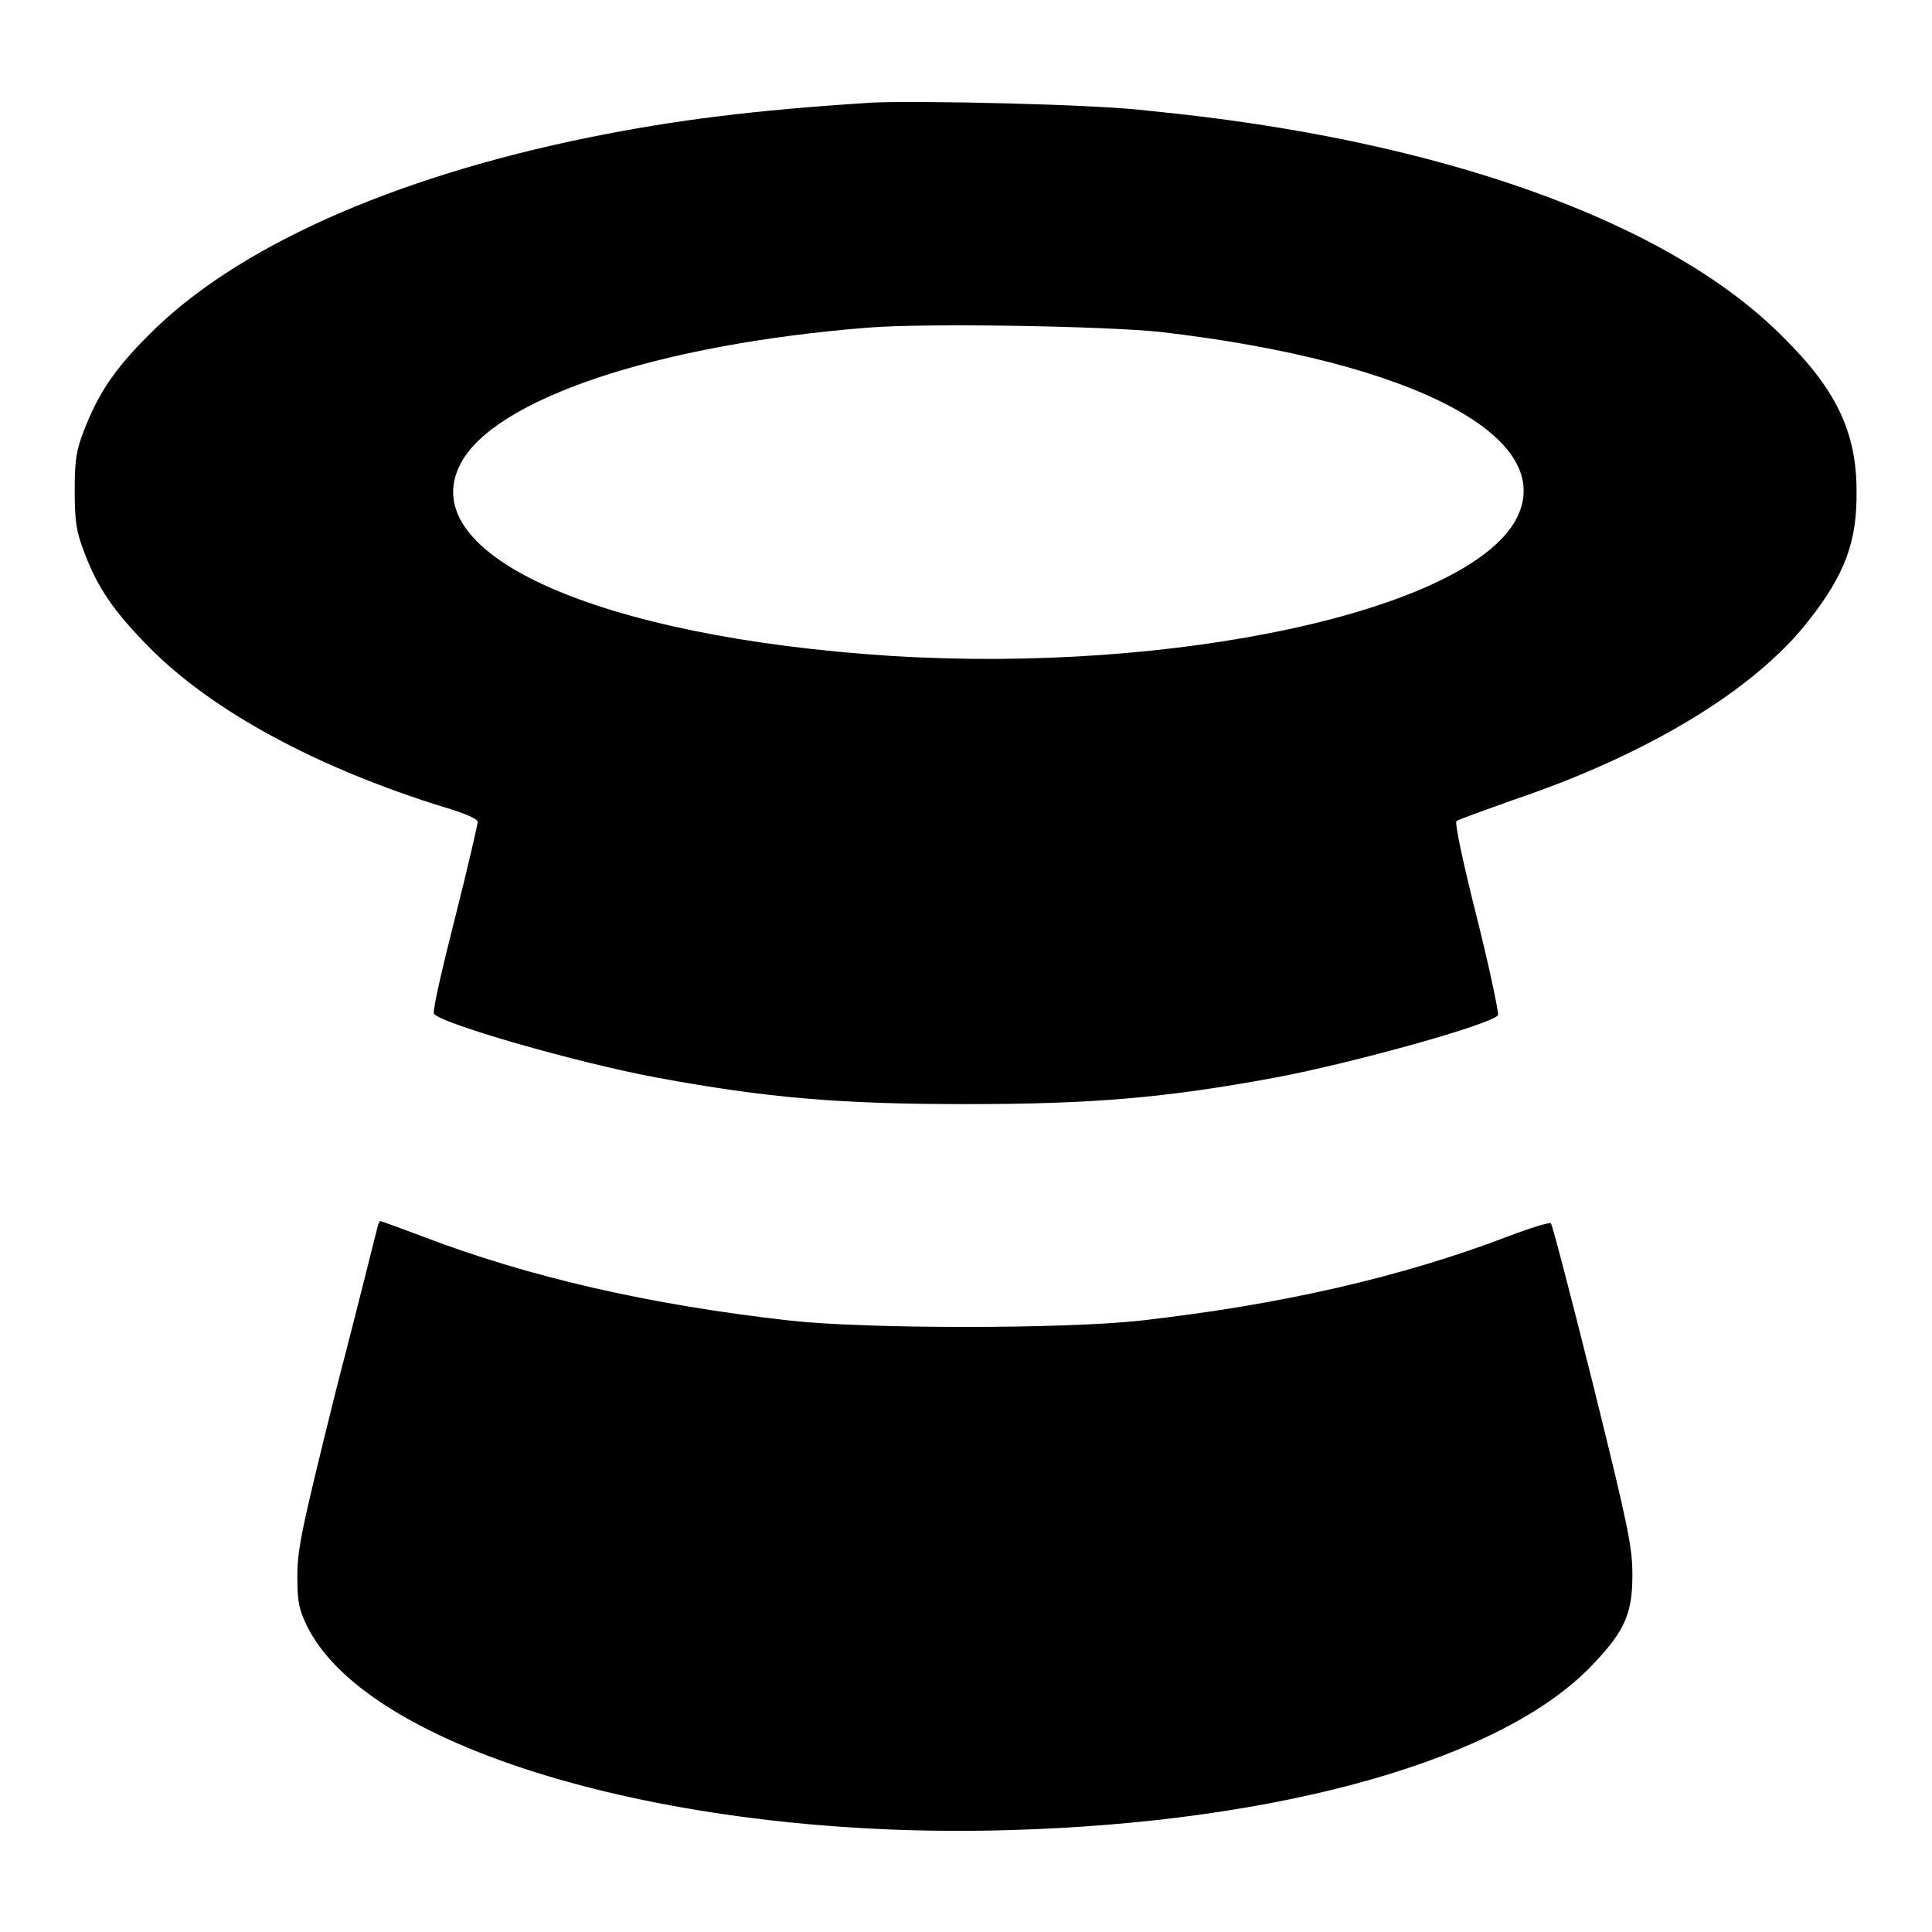
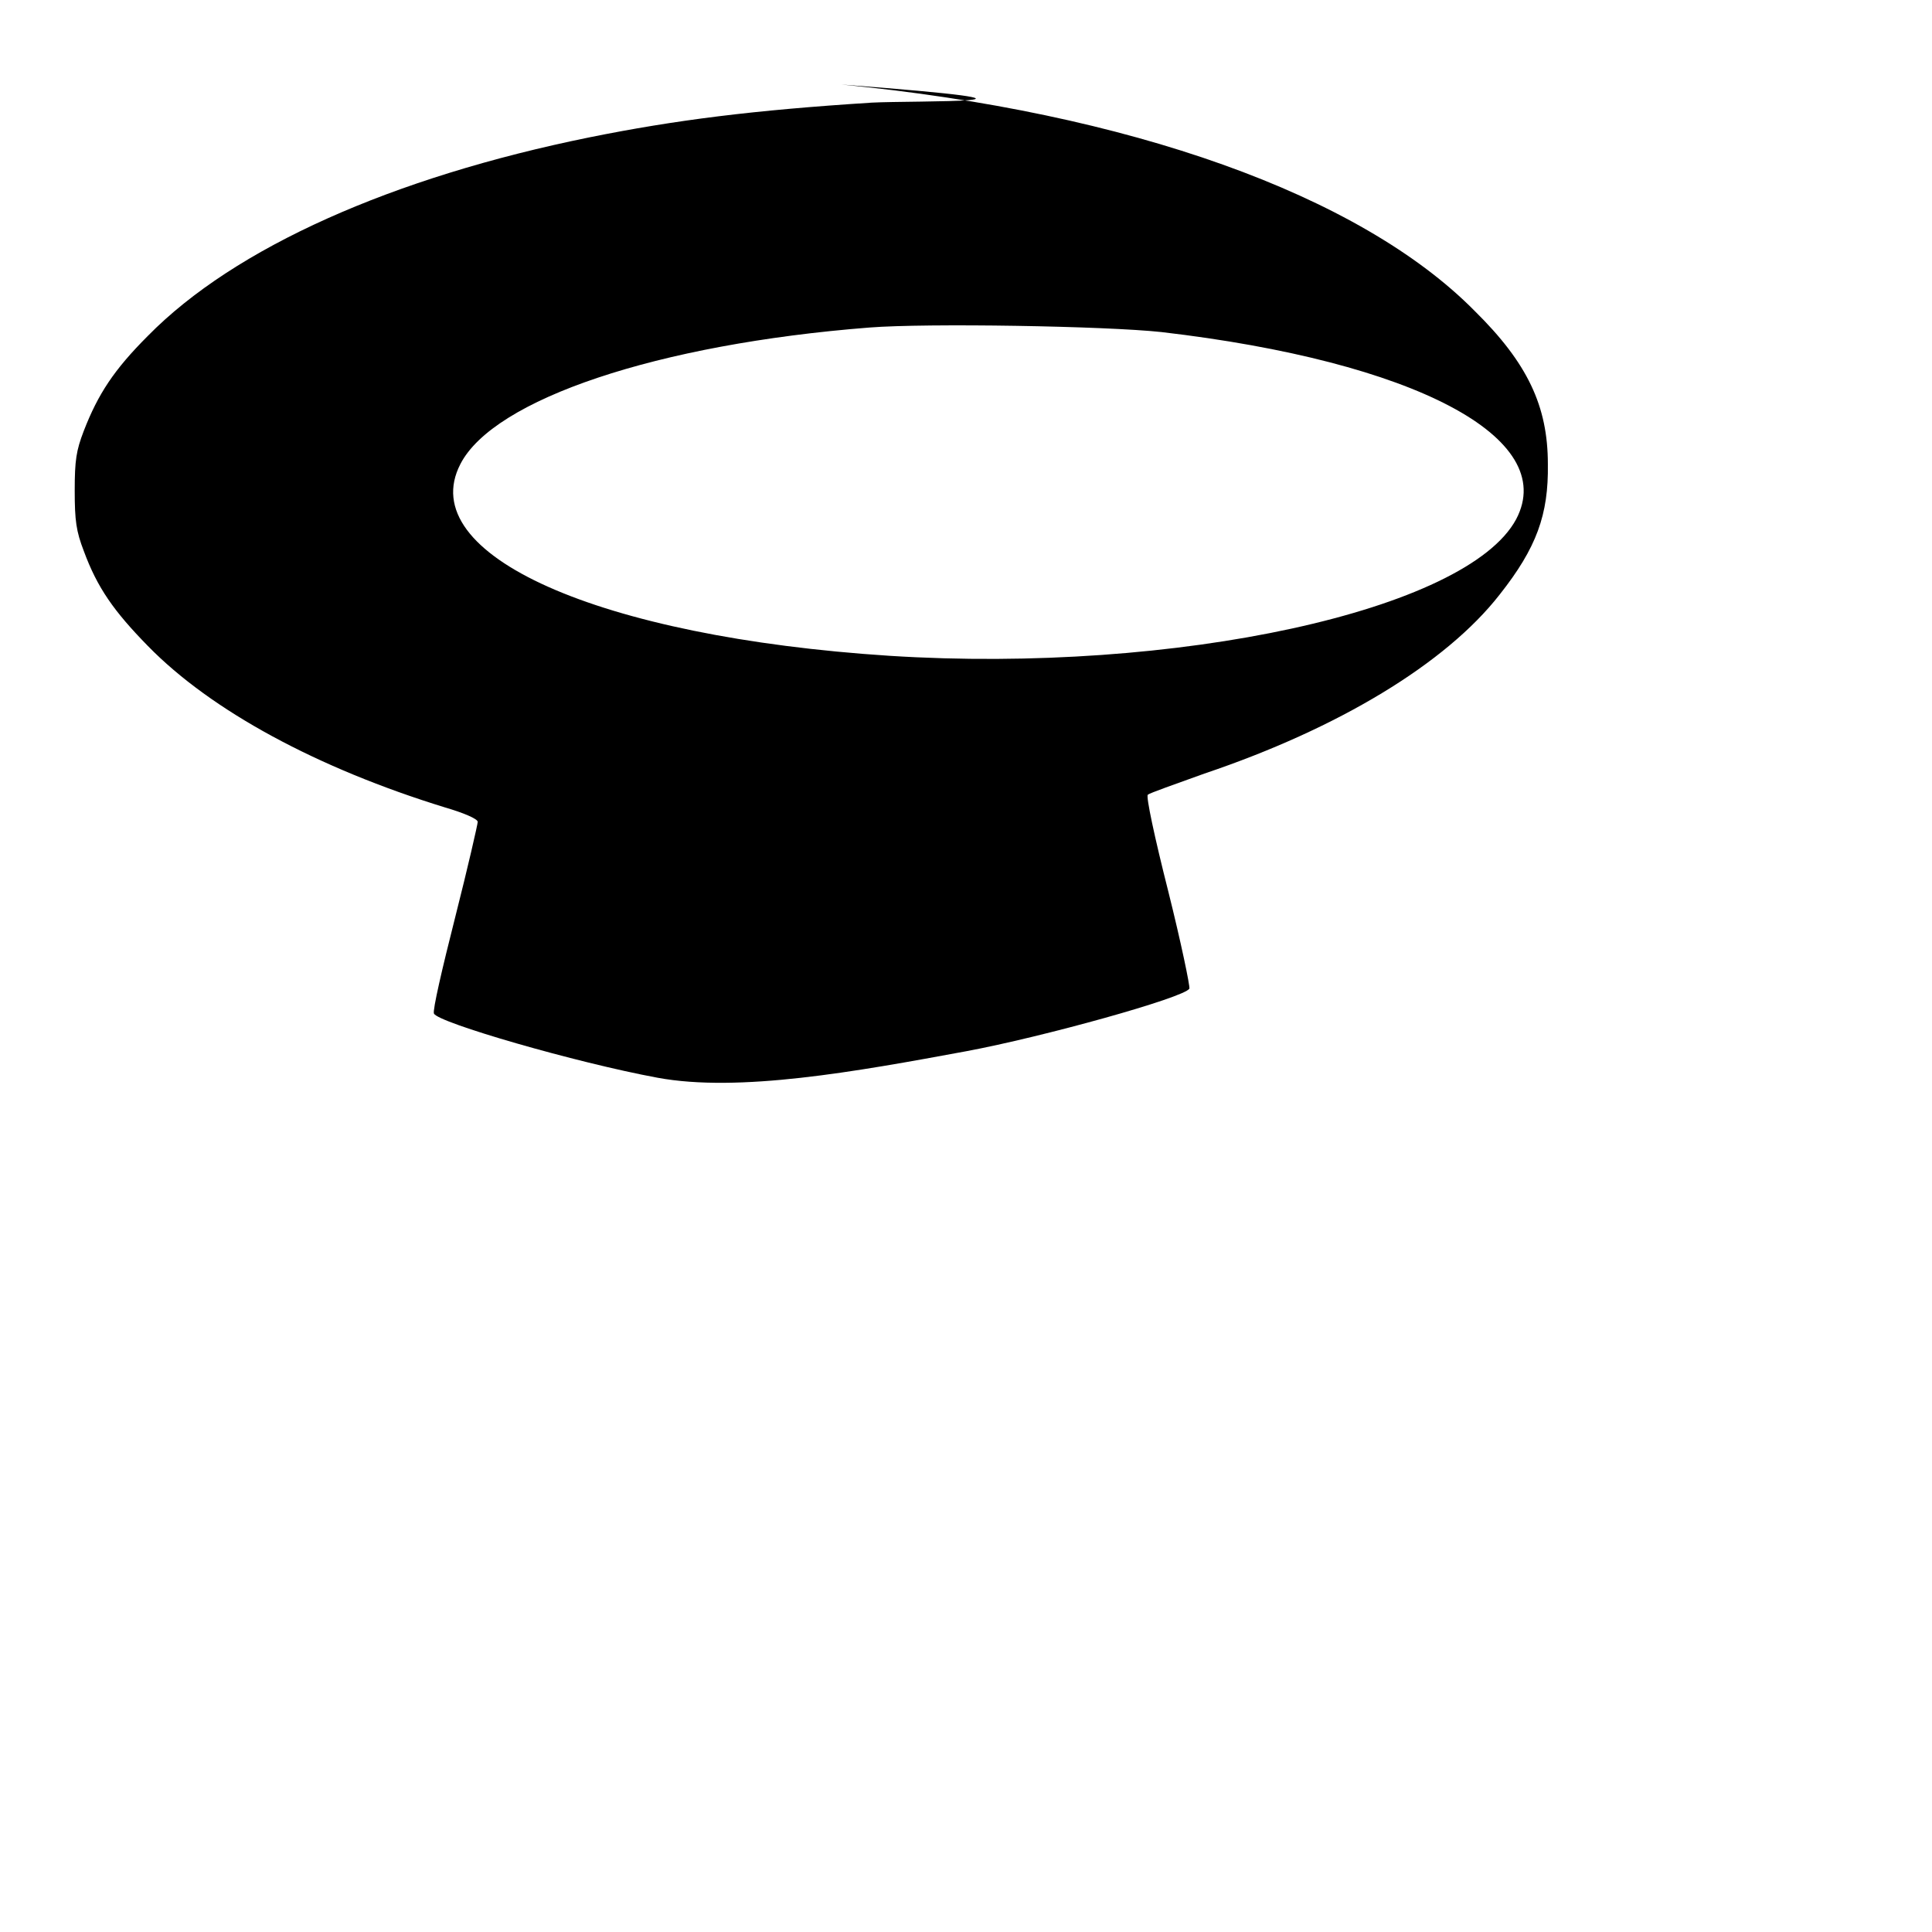
<svg xmlns="http://www.w3.org/2000/svg" version="1.1" x="0px" y="0px" viewBox="0 0 256 256" enable-background="new 0 0 256 256" xml:space="preserve">
  <g>
    <g>
      <g>
-         <path fill="#000000" d="M115.5,13.6c-15.7,1-26,2.3-37.4,4.6c-26.1,5.3-47,14.6-58.5,26.3c-4.5,4.5-6.6,7.7-8.5,12.6c-1,2.6-1.2,3.9-1.2,7.9s0.2,5.4,1.2,8c1.8,4.9,4,8,8.5,12.6C28,94.2,42.1,101.8,59,107c2.4,0.7,4.3,1.5,4.3,1.9c0,0.3-1.3,6-3,12.7c-1.7,6.7-3,12.3-2.8,12.7c0.5,1.2,18.8,6.5,29.6,8.5c14.6,2.7,24.3,3.5,40.9,3.5s26.3-0.8,40.9-3.5c10.2-1.9,28.9-7.1,29.6-8.3c0.1-0.3-1.1-6.1-2.8-12.9c-1.8-7.1-3-12.7-2.7-12.8c0.2-0.2,3.6-1.4,7.5-2.8c17.8-6,32-14.6,39.1-23.7c4.9-6.2,6.5-10.6,6.4-17.3c0-7.7-2.7-13.4-9.7-20.3c-15.2-15.4-45.8-26.3-83.9-30C145.7,13.8,121.1,13.3,115.5,13.6z M153.9,44c33.5,3.9,52.7,14,47,24.8c-6.5,12.1-45.1,20.5-83,18.1C79.3,84.4,54.8,73.5,61,61.5c4.4-8.6,26.1-15.9,54.2-18.1C122.8,42.8,146.5,43.2,153.9,44z" />
-         <path fill="#000000" d="M50.1,162.3c-0.1,0.3-2.5,10.1-5.5,21.6c-4.7,18.9-5.2,21.4-5.2,25c0,3.4,0.2,4.3,1.3,6.6c8.2,16.5,48.9,28.3,92.9,27c36.1-1,65.7-9.4,77.5-22c4.2-4.4,5.2-6.7,5.2-11.8c0-3.7-0.5-6.2-5.2-25.2c-2.9-11.6-5.4-21.2-5.6-21.4c-0.1-0.2-2.7,0.6-5.6,1.7c-14.1,5.4-30.2,9.1-48.9,11.2c-10.1,1.1-36.1,1.1-46.2,0c-18.8-2.1-34.8-5.8-48.9-11.2c-2.9-1.1-5.4-2-5.5-2C50.4,161.7,50.2,162,50.1,162.3z" />
+         <path fill="#000000" d="M115.5,13.6c-15.7,1-26,2.3-37.4,4.6c-26.1,5.3-47,14.6-58.5,26.3c-4.5,4.5-6.6,7.7-8.5,12.6c-1,2.6-1.2,3.9-1.2,7.9s0.2,5.4,1.2,8c1.8,4.9,4,8,8.5,12.6C28,94.2,42.1,101.8,59,107c2.4,0.7,4.3,1.5,4.3,1.9c0,0.3-1.3,6-3,12.7c-1.7,6.7-3,12.3-2.8,12.7c0.5,1.2,18.8,6.5,29.6,8.5s26.3-0.8,40.9-3.5c10.2-1.9,28.9-7.1,29.6-8.3c0.1-0.3-1.1-6.1-2.8-12.9c-1.8-7.1-3-12.7-2.7-12.8c0.2-0.2,3.6-1.4,7.5-2.8c17.8-6,32-14.6,39.1-23.7c4.9-6.2,6.5-10.6,6.4-17.3c0-7.7-2.7-13.4-9.7-20.3c-15.2-15.4-45.8-26.3-83.9-30C145.7,13.8,121.1,13.3,115.5,13.6z M153.9,44c33.5,3.9,52.7,14,47,24.8c-6.5,12.1-45.1,20.5-83,18.1C79.3,84.4,54.8,73.5,61,61.5c4.4-8.6,26.1-15.9,54.2-18.1C122.8,42.8,146.5,43.2,153.9,44z" />
      </g>
    </g>
  </g>
</svg>